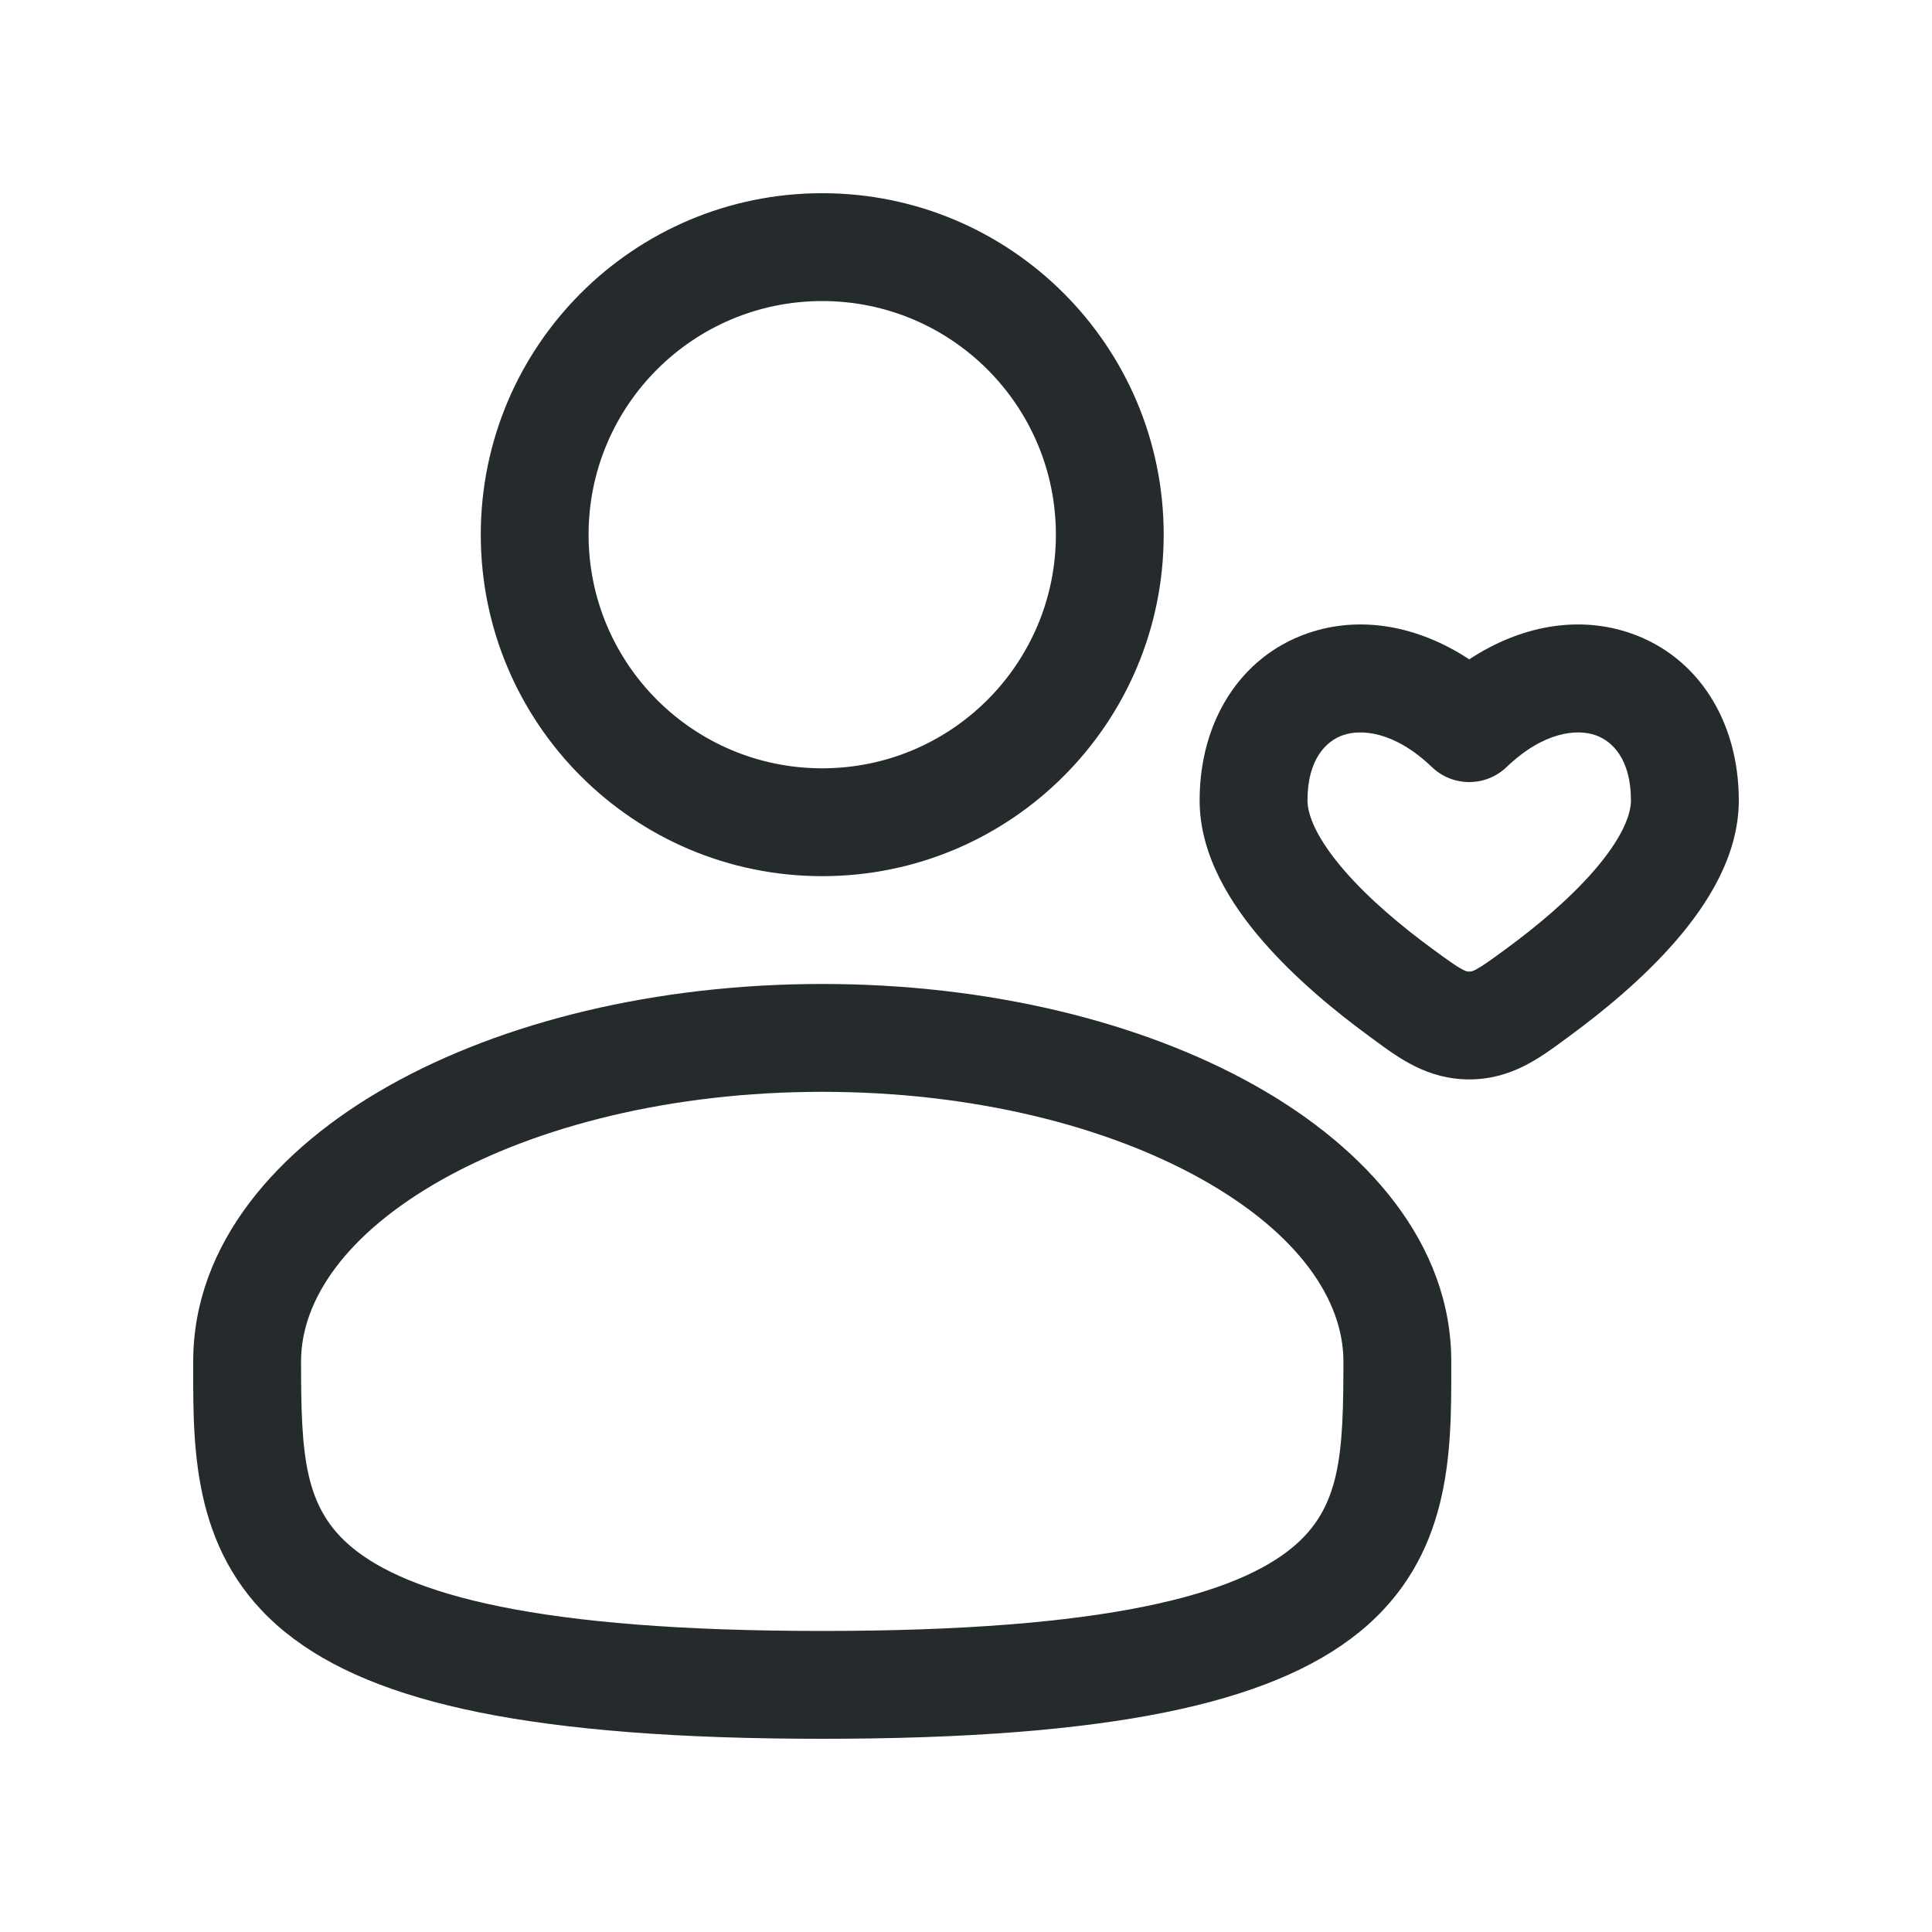
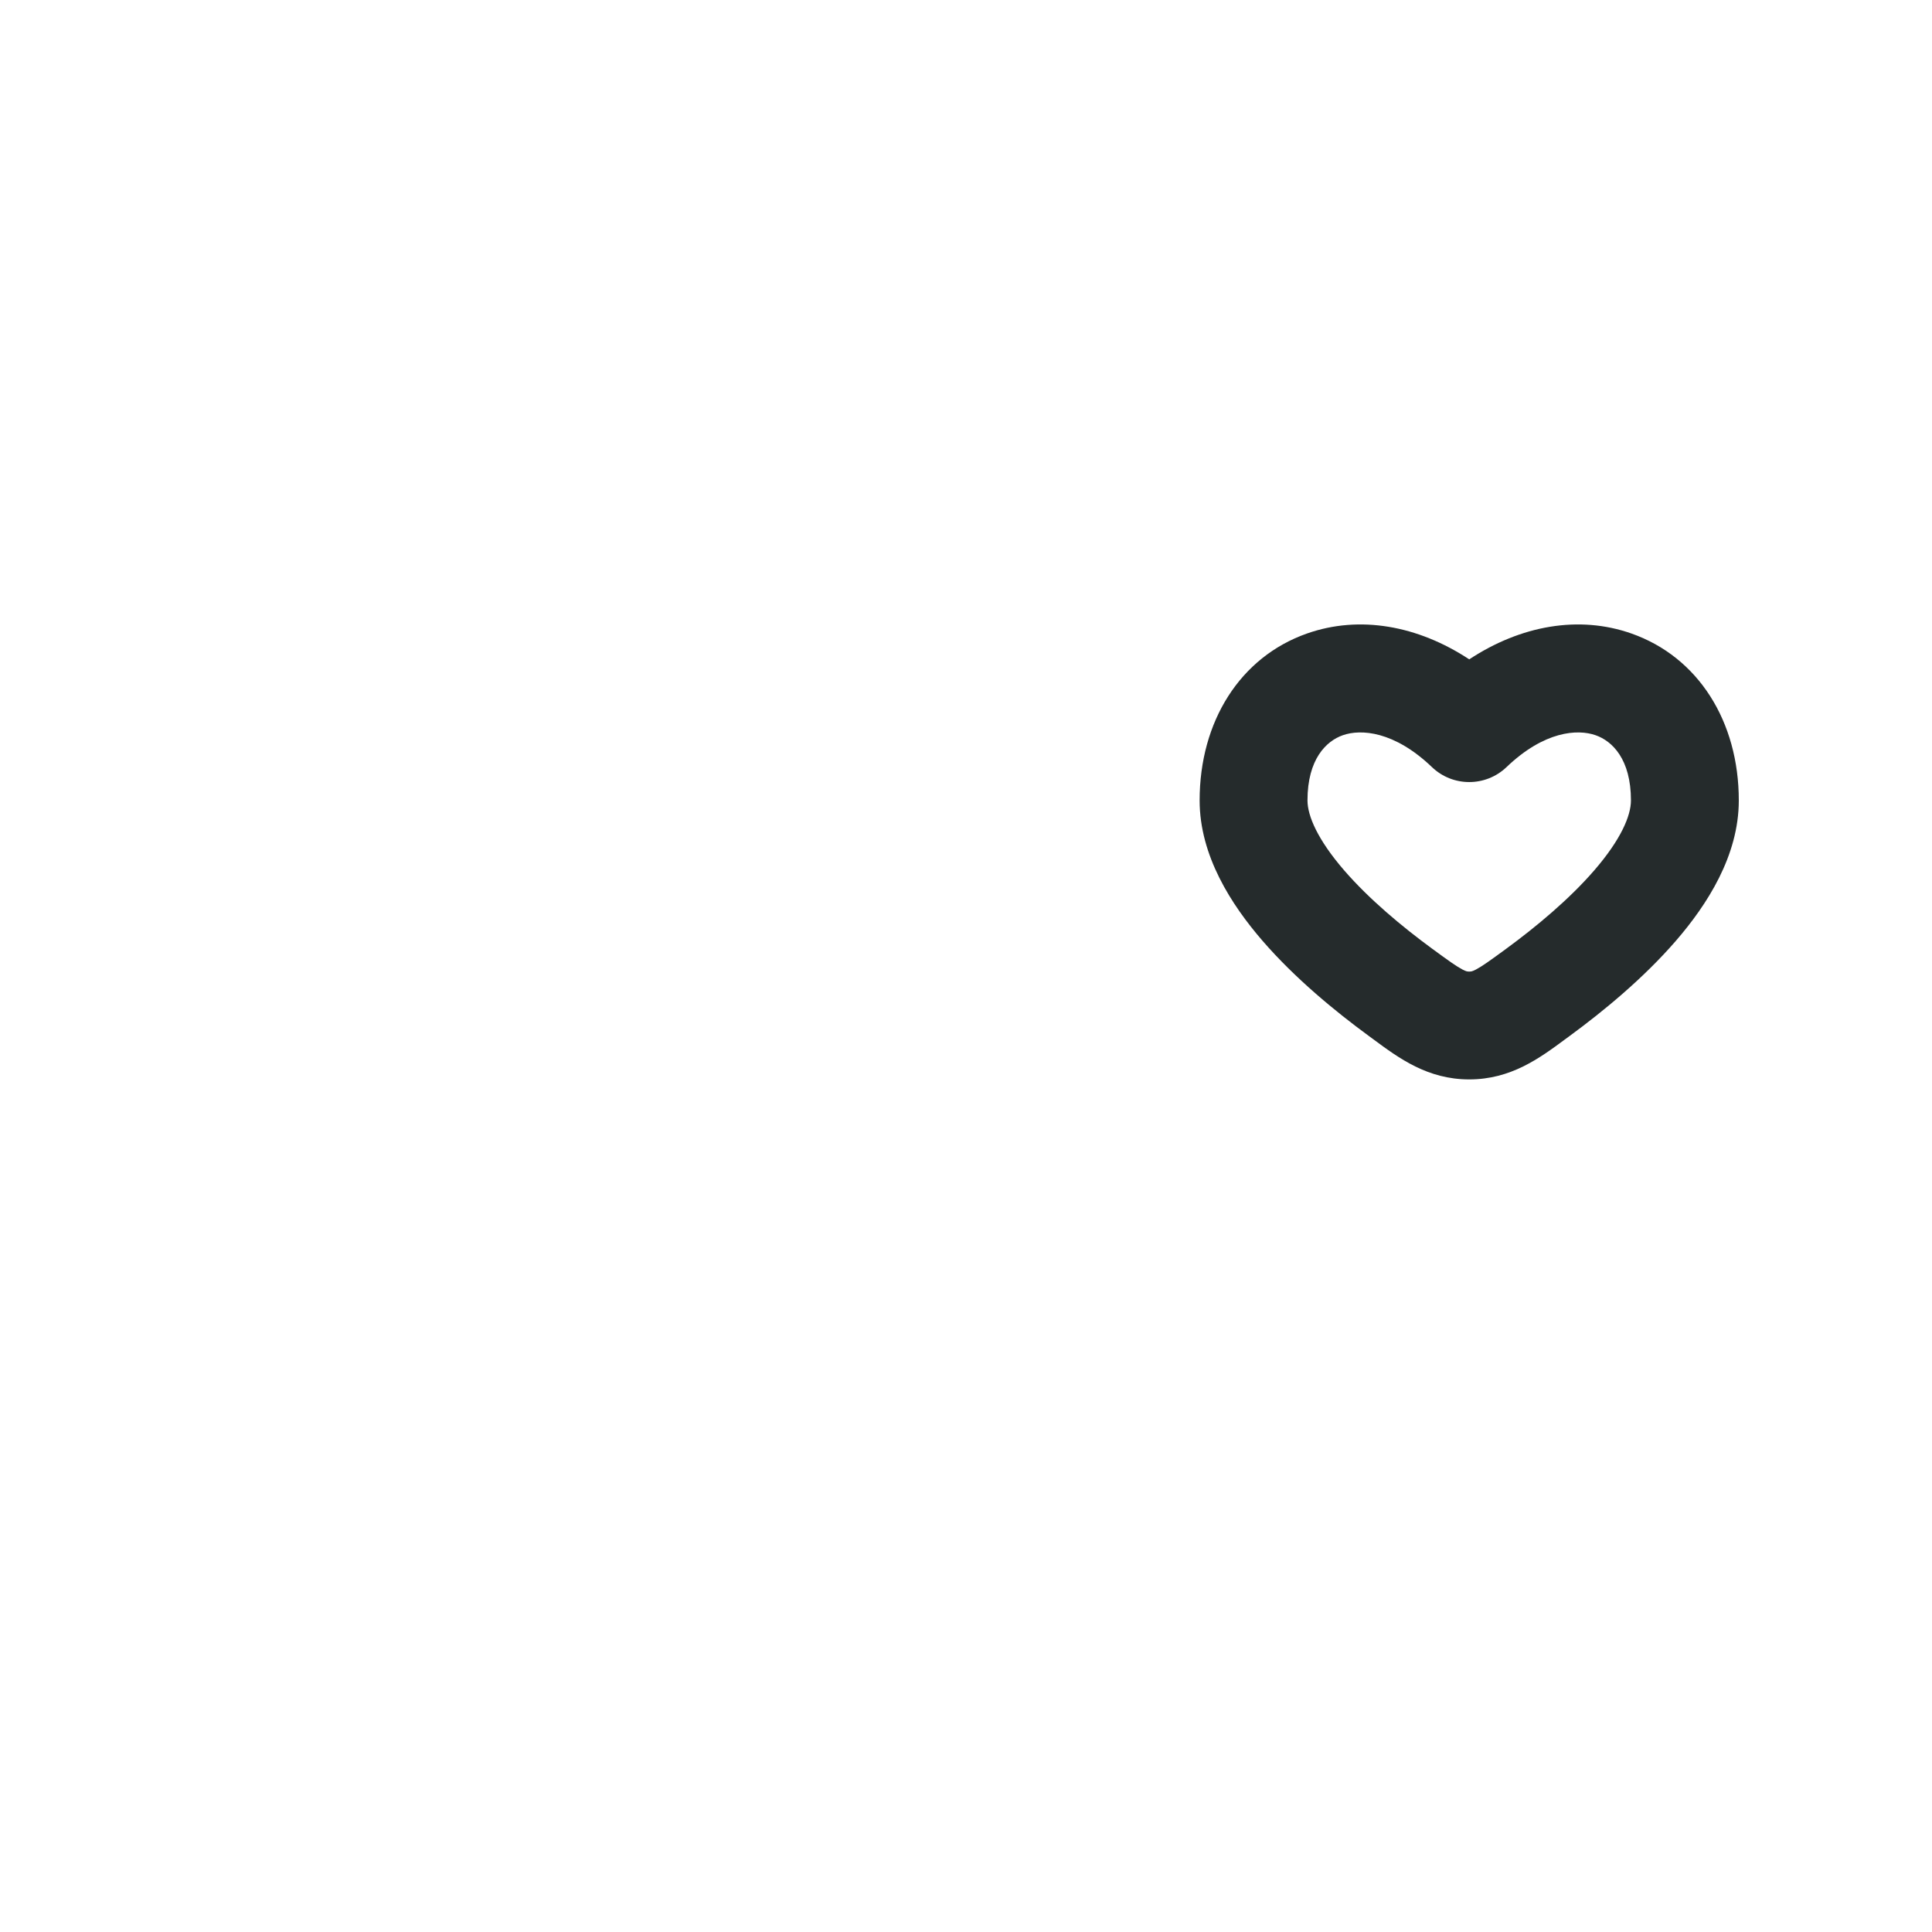
<svg xmlns="http://www.w3.org/2000/svg" width="40" height="40" viewBox="0 0 40 40" fill="none">
-   <path fill-rule="evenodd" clip-rule="evenodd" d="M17.023 6.233C14.352 6.233 12.186 8.398 12.186 11.07C12.186 13.741 14.352 15.907 17.023 15.907C19.695 15.907 21.861 13.741 21.861 11.07C21.861 8.398 19.695 6.233 17.023 6.233ZM9.954 11.07C9.954 7.165 13.119 4 17.023 4C20.928 4 24.093 7.165 24.093 11.07C24.093 14.974 20.928 18.14 17.023 18.14C13.119 18.14 9.954 14.974 9.954 11.07Z" fill="#252B2C" />
-   <path fill-rule="evenodd" clip-rule="evenodd" d="M9.151 24.423C7.158 25.544 6.233 26.919 6.233 28.186C6.233 30.133 6.293 31.228 7.31 32.056C7.861 32.505 8.783 32.944 10.361 33.263C11.934 33.582 14.085 33.767 17.023 33.767C19.962 33.767 22.113 33.582 23.686 33.263C25.264 32.944 26.186 32.505 26.737 32.056C27.754 31.228 27.814 30.133 27.814 28.186C27.814 26.919 26.889 25.544 24.896 24.423C22.937 23.321 20.156 22.605 17.023 22.605C13.891 22.605 11.11 23.321 9.151 24.423ZM8.057 22.477C10.408 21.155 13.58 20.372 17.023 20.372C20.467 20.372 23.639 21.155 25.99 22.477C28.306 23.78 30.047 25.754 30.047 28.186C30.047 28.236 30.047 28.287 30.047 28.338C30.048 30.067 30.05 32.237 28.147 33.788C27.21 34.55 25.899 35.093 24.128 35.452C22.353 35.811 20.038 36 17.023 36C14.008 36 11.694 35.811 9.918 35.452C8.147 35.093 6.837 34.55 5.9 33.788C3.996 32.237 3.998 30.067 4 28.338C4 28.287 4 28.236 4 28.186C4 25.754 5.741 23.78 8.057 22.477Z" fill="#252B2C" />
  <path fill-rule="evenodd" clip-rule="evenodd" d="M33.774 13.115C35.163 13.602 36 14.939 36 16.572C36 17.718 35.343 18.732 34.698 19.478C34.023 20.258 33.188 20.942 32.504 21.444C32.469 21.47 32.434 21.495 32.399 21.521C31.876 21.908 31.281 22.348 30.419 22.348C29.556 22.348 28.962 21.908 28.439 21.521C28.403 21.495 28.368 21.47 28.334 21.444C27.649 20.942 26.814 20.258 26.139 19.478C25.494 18.732 24.837 17.718 24.837 16.572C24.837 14.939 25.674 13.602 27.063 13.115C28.149 12.734 29.352 12.949 30.419 13.651C31.485 12.949 32.688 12.734 33.774 13.115ZM33.035 15.222C32.663 15.091 31.973 15.133 31.191 15.882C30.759 16.295 30.078 16.295 29.647 15.882C28.864 15.133 28.174 15.091 27.802 15.222C27.461 15.341 27.07 15.714 27.07 16.572C27.07 16.891 27.28 17.384 27.828 18.018C28.347 18.618 29.032 19.188 29.654 19.644C29.991 19.891 30.151 20.005 30.279 20.073C30.36 20.115 30.382 20.115 30.419 20.115C30.455 20.115 30.477 20.115 30.558 20.073C30.686 20.005 30.846 19.891 31.183 19.644C31.805 19.188 32.49 18.618 33.009 18.018C33.557 17.384 33.767 16.891 33.767 16.572C33.767 15.714 33.377 15.341 33.035 15.222Z" fill="#252B2C" />
</svg>